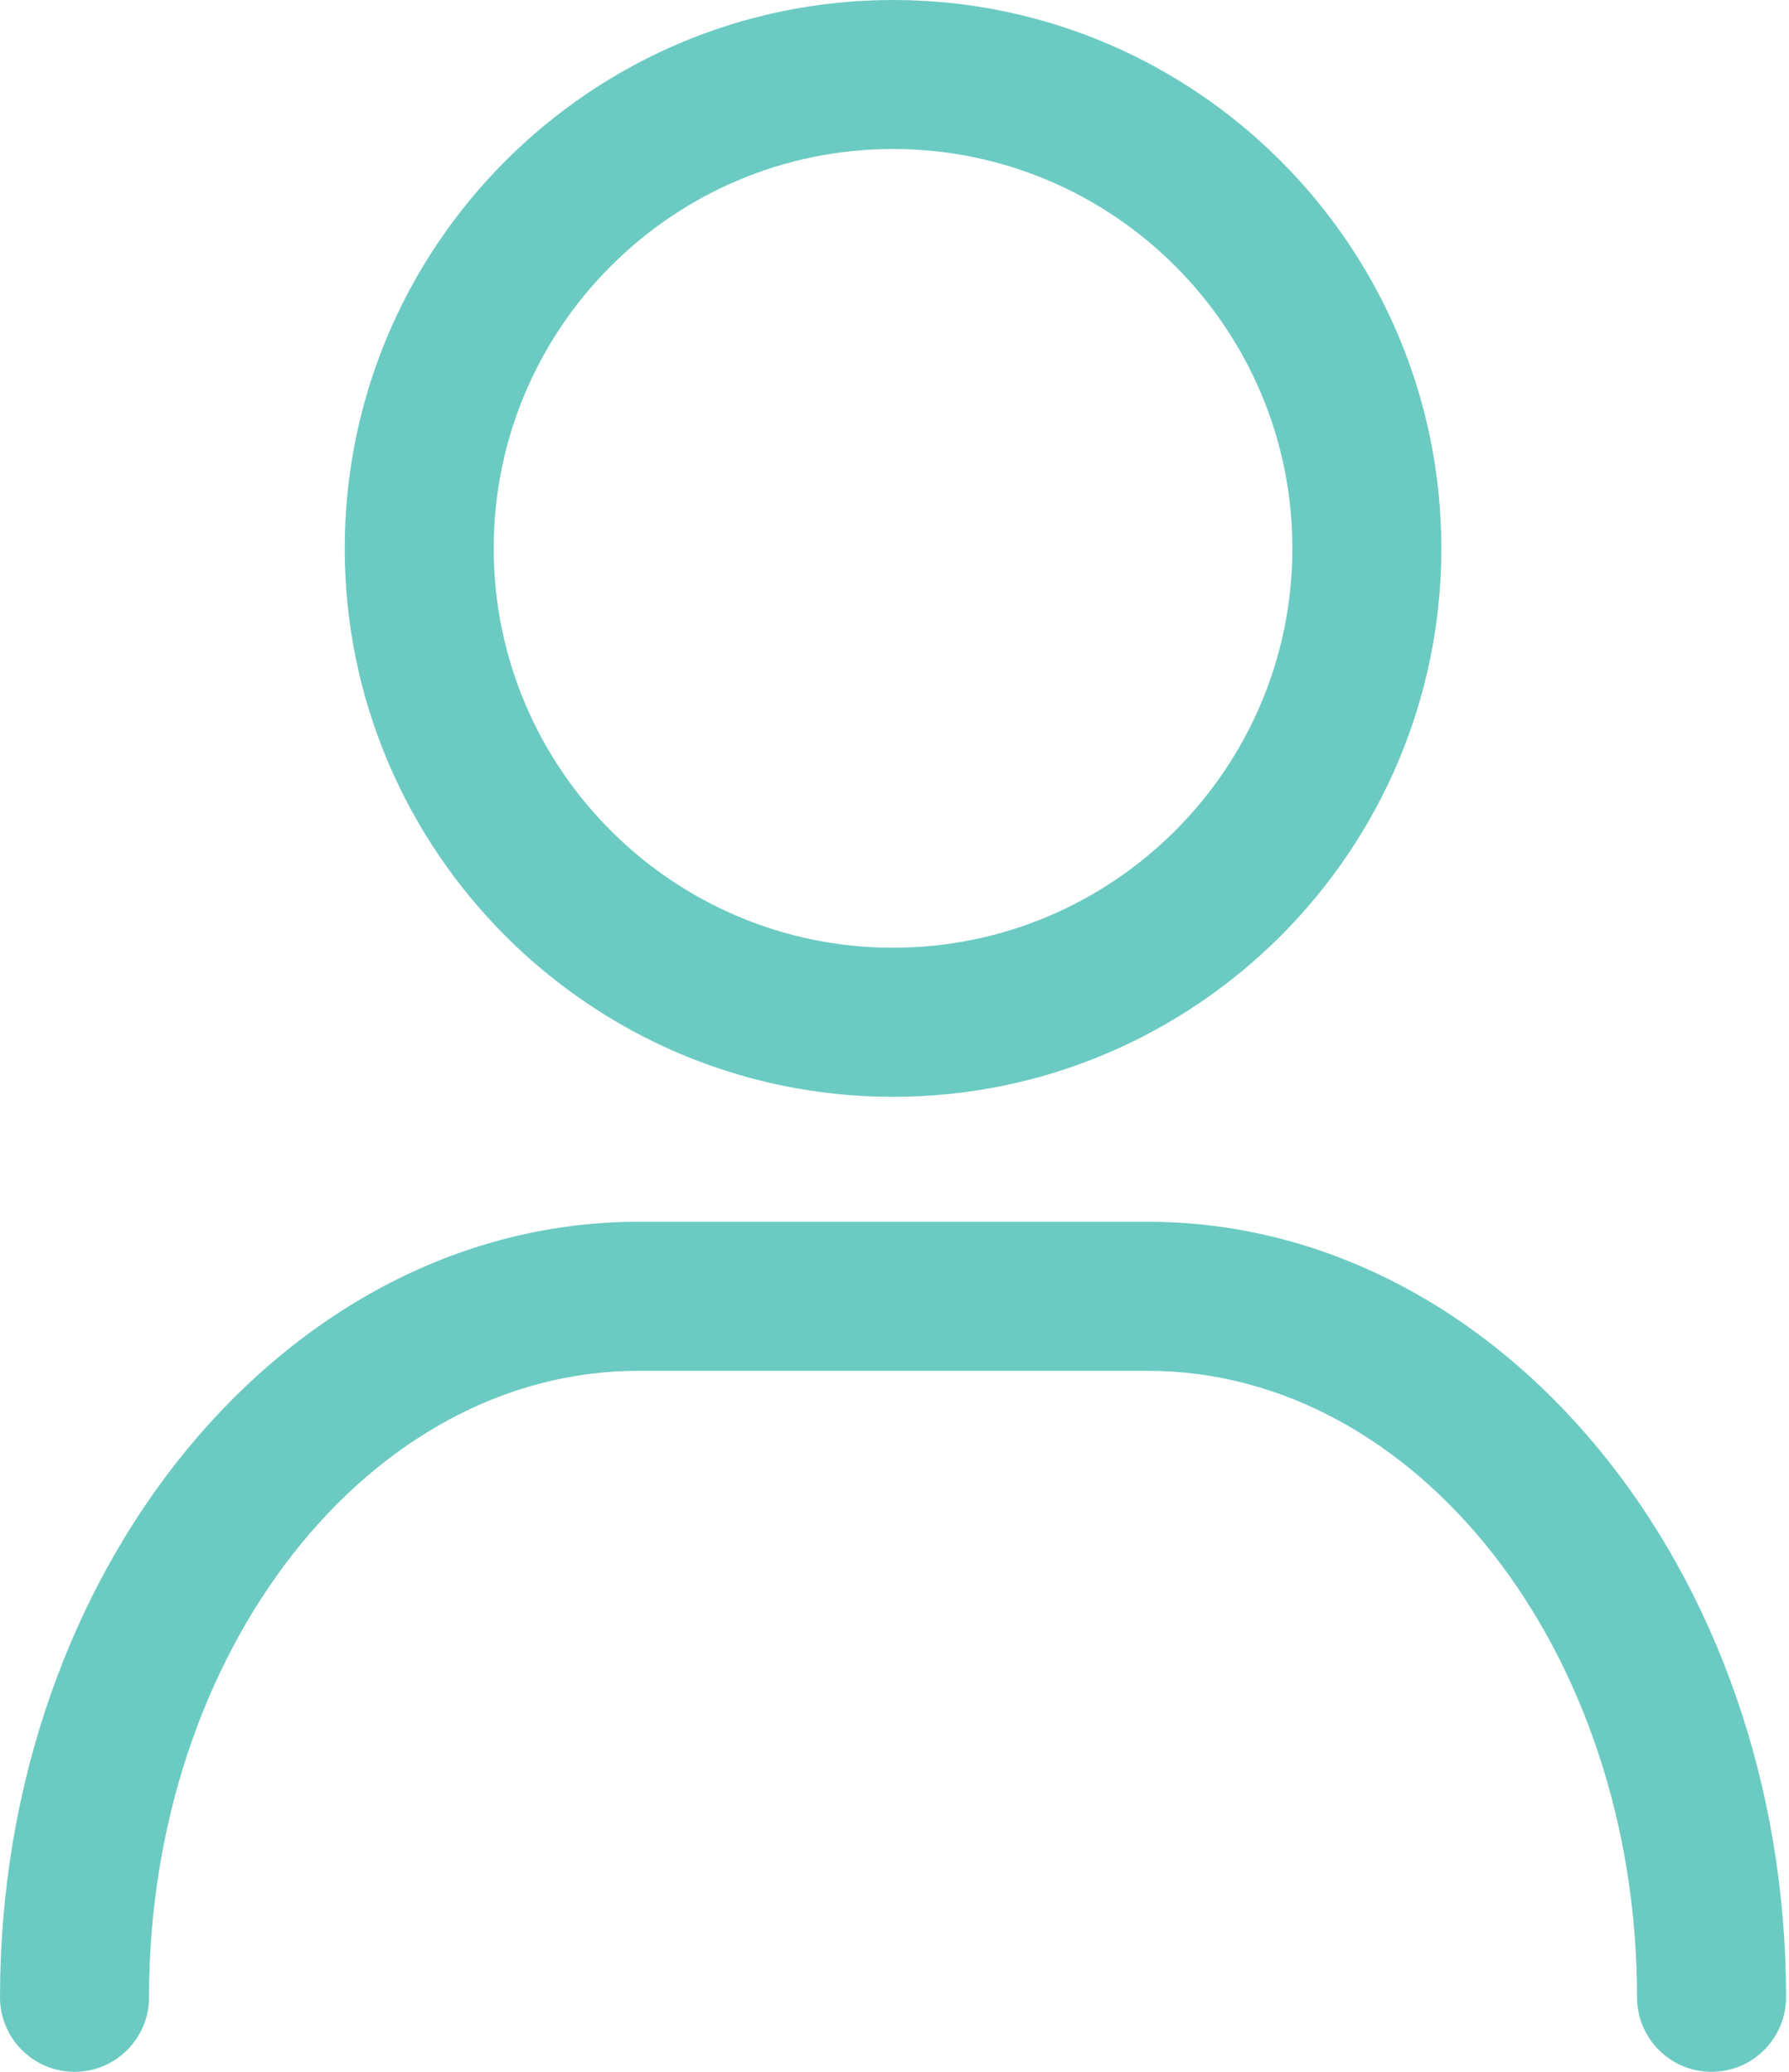
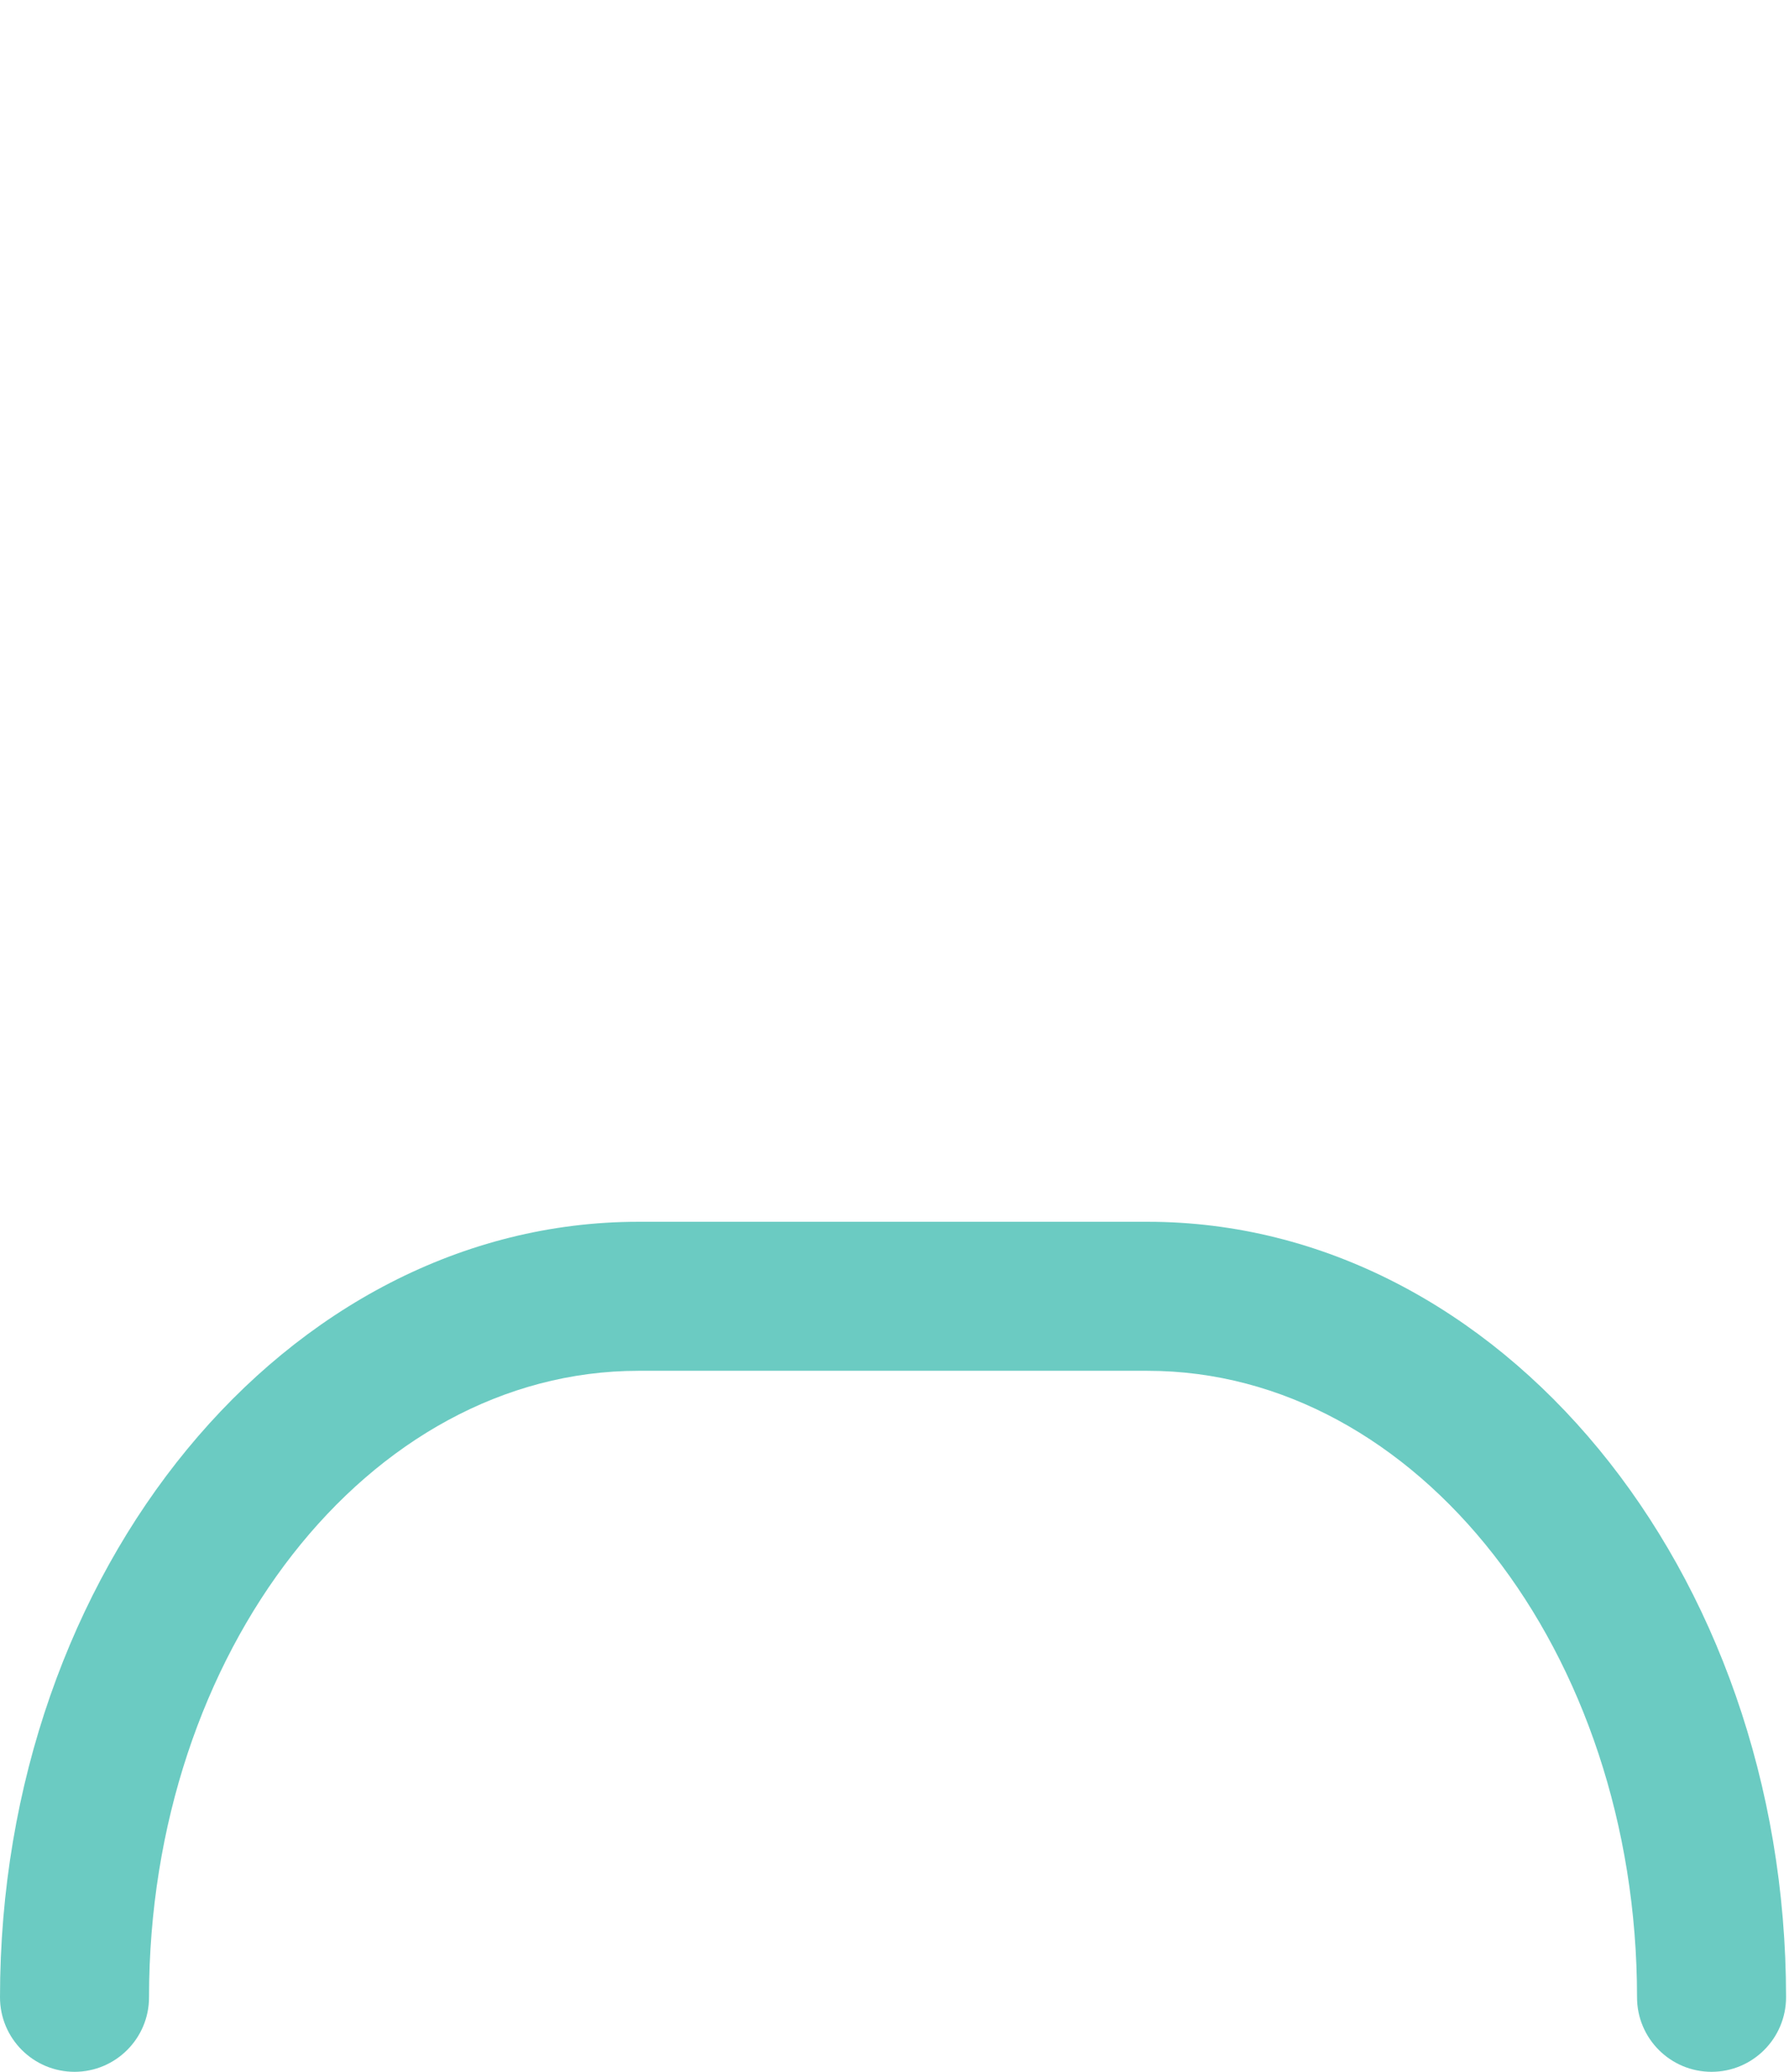
<svg xmlns="http://www.w3.org/2000/svg" width="76" height="88" viewBox="0 0 76 88" fill="none">
  <path d="M72.71 88C70.961 88 69.544 86.583 69.544 84.835C69.544 70.162 60.214 58.225 48.749 58.225H27.124C15.659 58.225 6.331 70.162 6.331 84.835C6.331 86.581 4.914 88 3.166 88C1.419 88 0 86.583 0 84.835C0 66.672 12.167 51.895 27.124 51.895H48.751C63.706 51.895 75.875 66.672 75.875 84.835C75.873 86.581 74.456 88 72.71 88Z" fill="#6BCBC2" />
-   <path d="M37.938 46.588C25.092 46.588 14.645 36.139 14.645 23.293C14.645 10.45 25.094 0 37.938 0C50.781 0 61.231 10.45 61.231 23.293C61.231 36.139 50.783 46.588 37.938 46.588ZM37.938 6.329C28.582 6.329 20.974 13.94 20.974 23.291C20.974 32.647 28.582 40.255 37.938 40.255C47.291 40.255 54.902 32.645 54.902 23.291C54.902 13.94 47.291 6.329 37.938 6.329Z" fill="#6BCBC2" />
</svg>